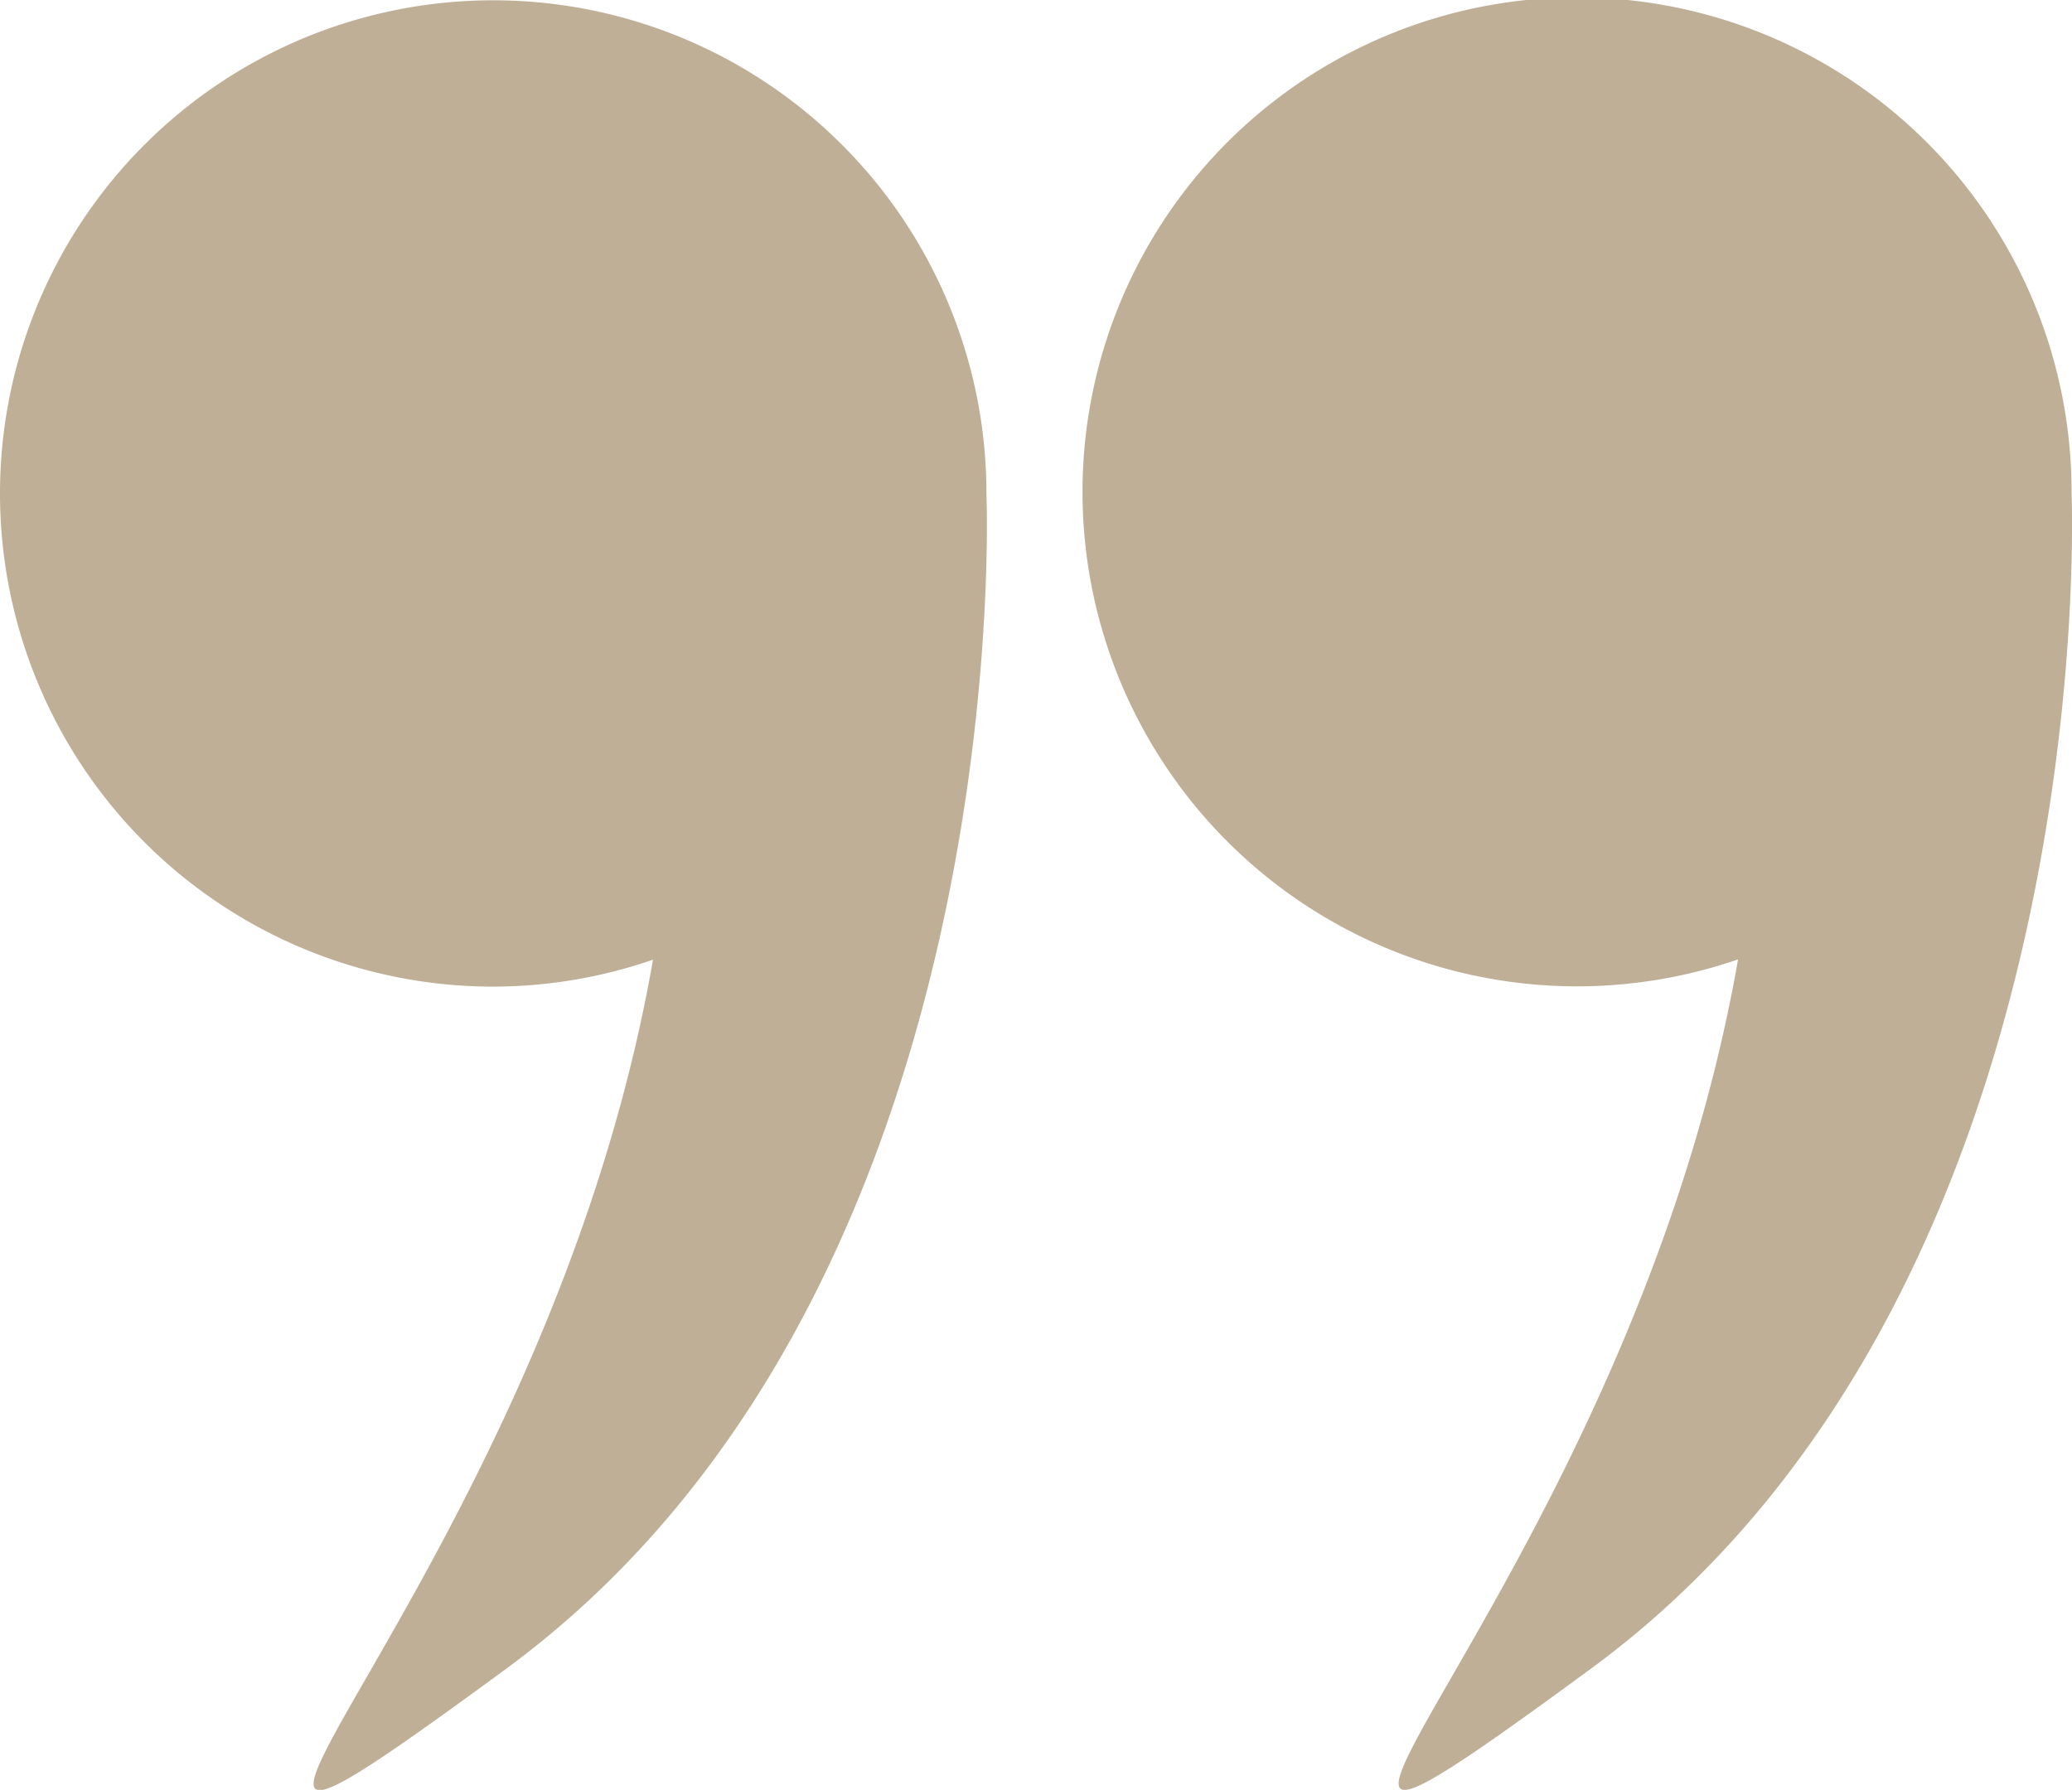
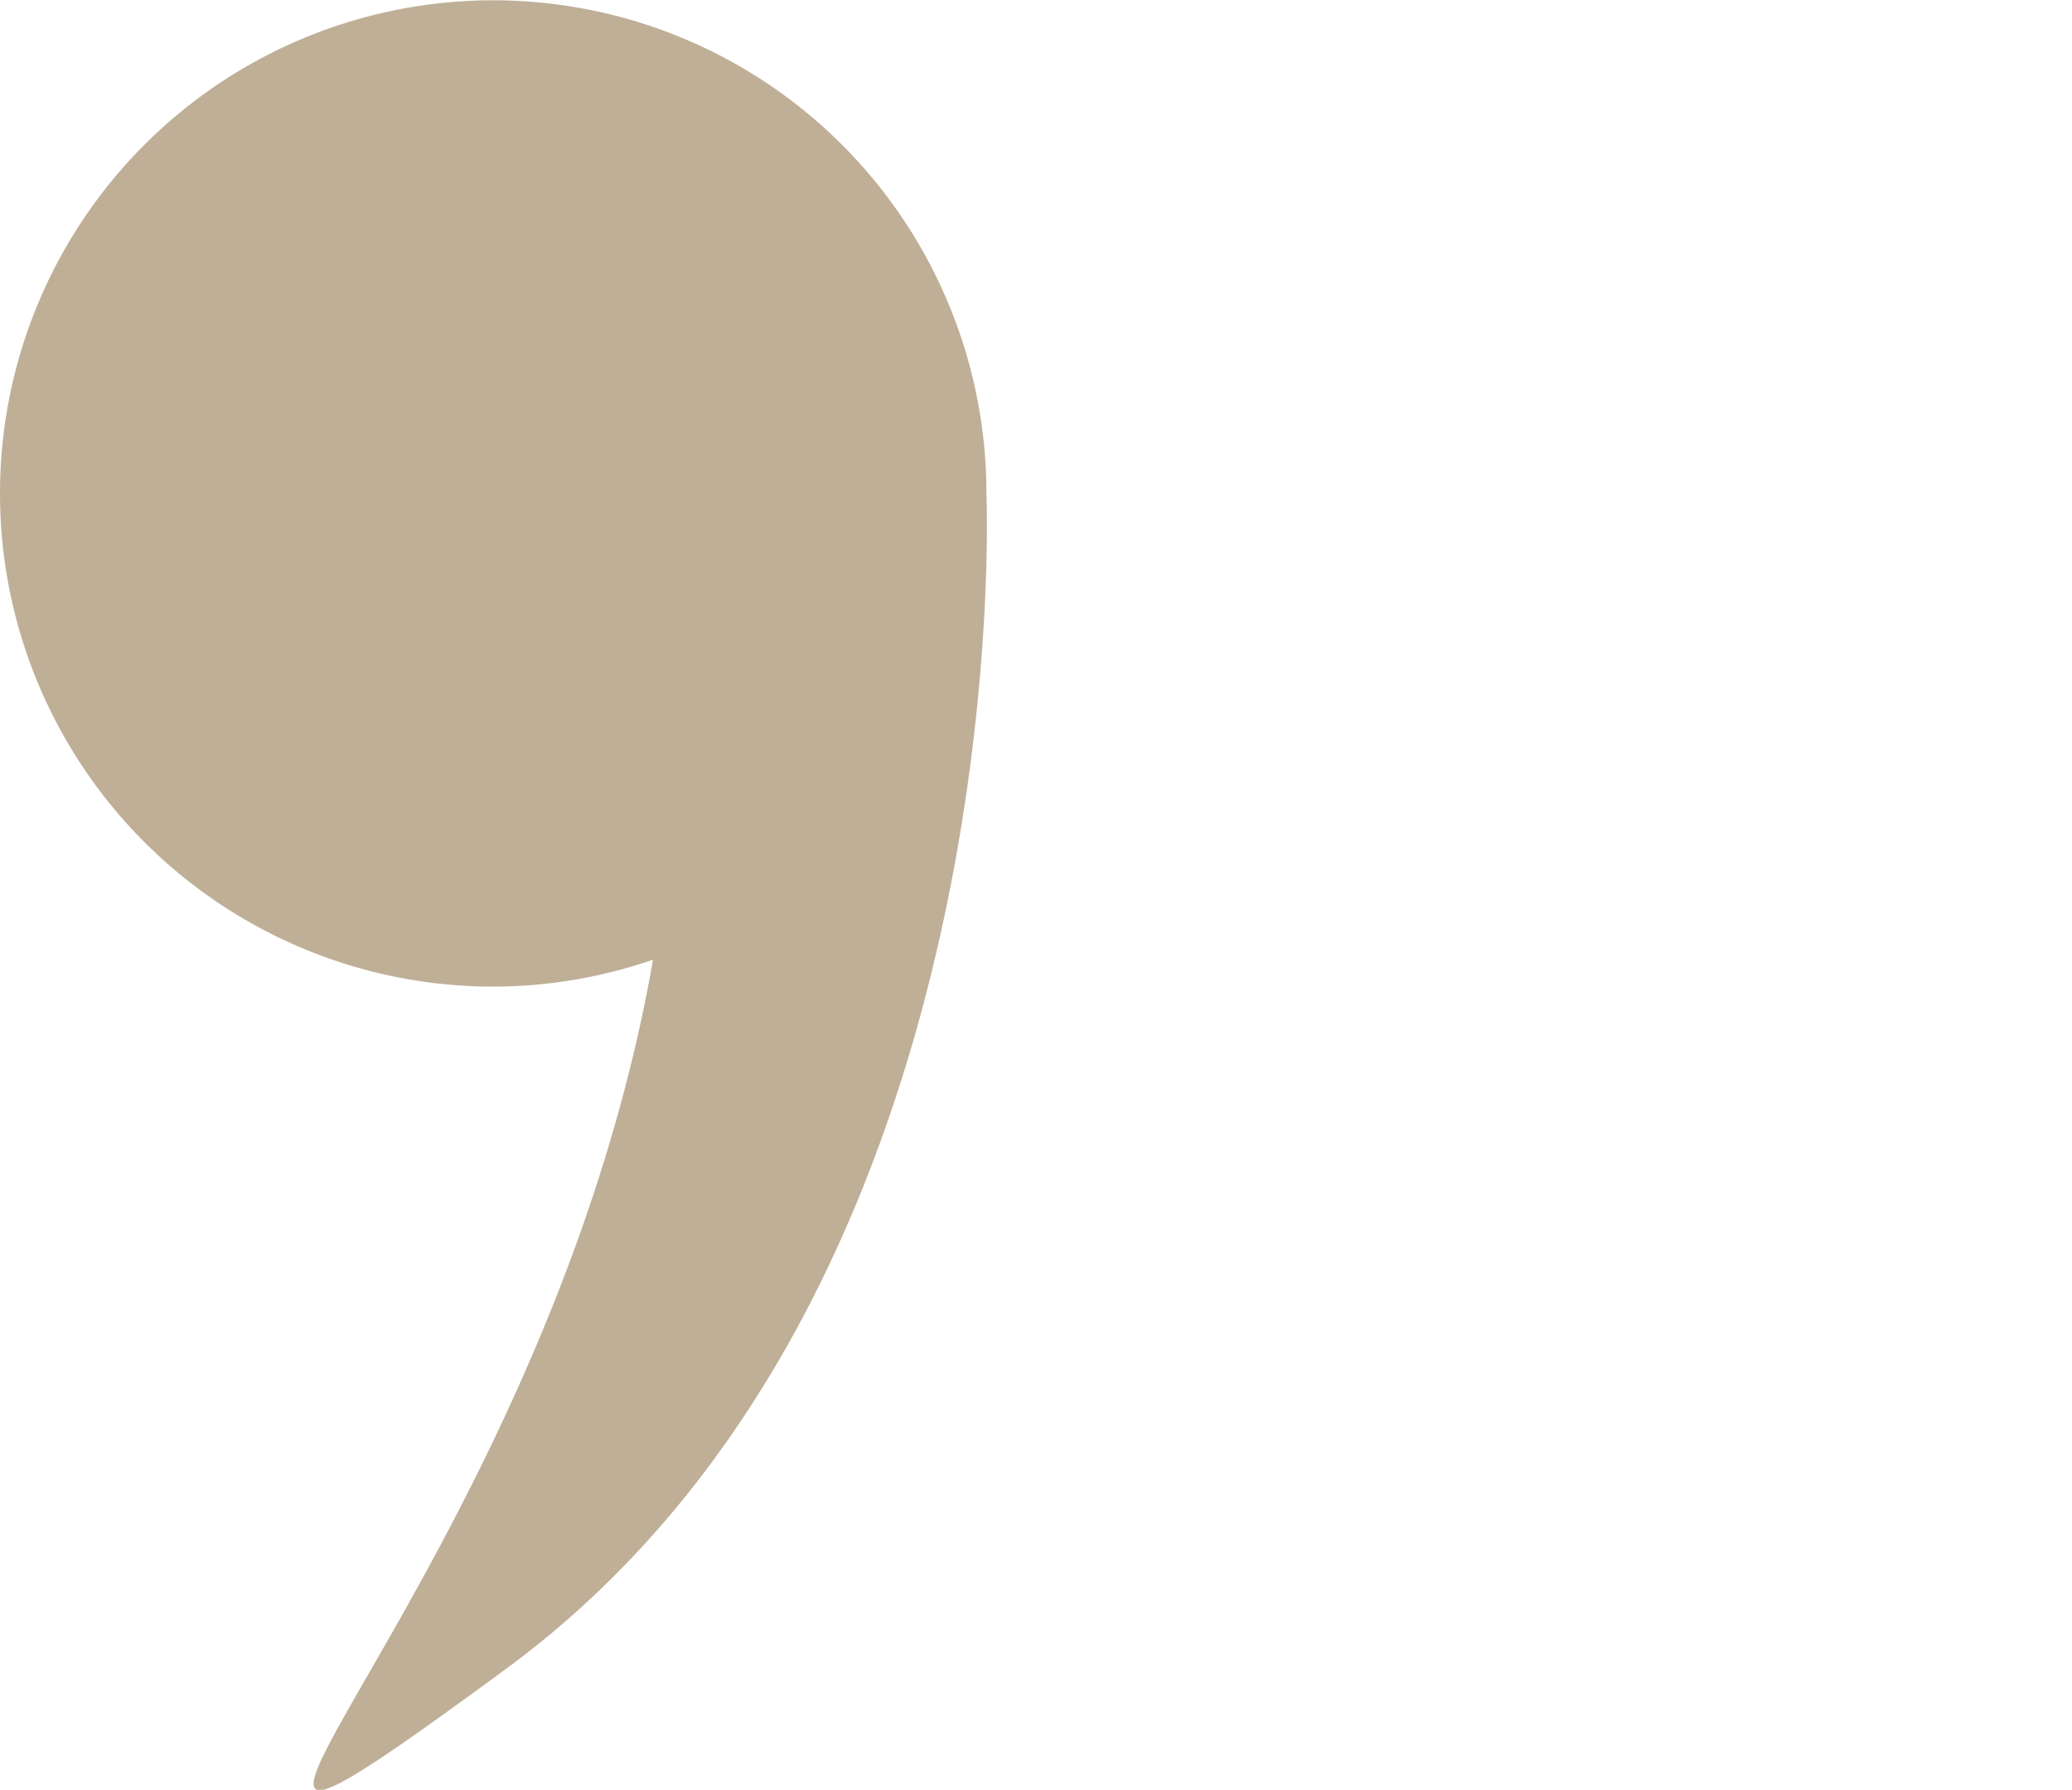
<svg xmlns="http://www.w3.org/2000/svg" width="28.621" height="24.726" viewBox="0 0 28.621 24.726">
  <g id="Group_58838" data-name="Group 58838" transform="translate(0 0)">
-     <path id="Path_36609" data-name="Path 36609" d="M279.687,41.392s0-.006,0-.009a6.831,6.831,0,1,0-4.607,6.441c-1.533,8.793-8.39,14.464-2.034,9.8C280.1,52.446,279.695,41.591,279.687,41.392Z" transform="translate(-251.072 -34.57)" fill="#bfaf97" />
    <path id="Path_36610" data-name="Path 36610" d="M6.813,48.2a6.788,6.788,0,0,0,2.207-.372c-1.533,8.793-8.39,14.464-2.034,9.8,7.049-5.175,6.648-16.03,6.64-16.229,0,0,0-.006,0-.009A6.813,6.813,0,1,0,6.813,48.2Z" transform="translate(0 -34.57)" fill="#bfaf97" />
  </g>
</svg>